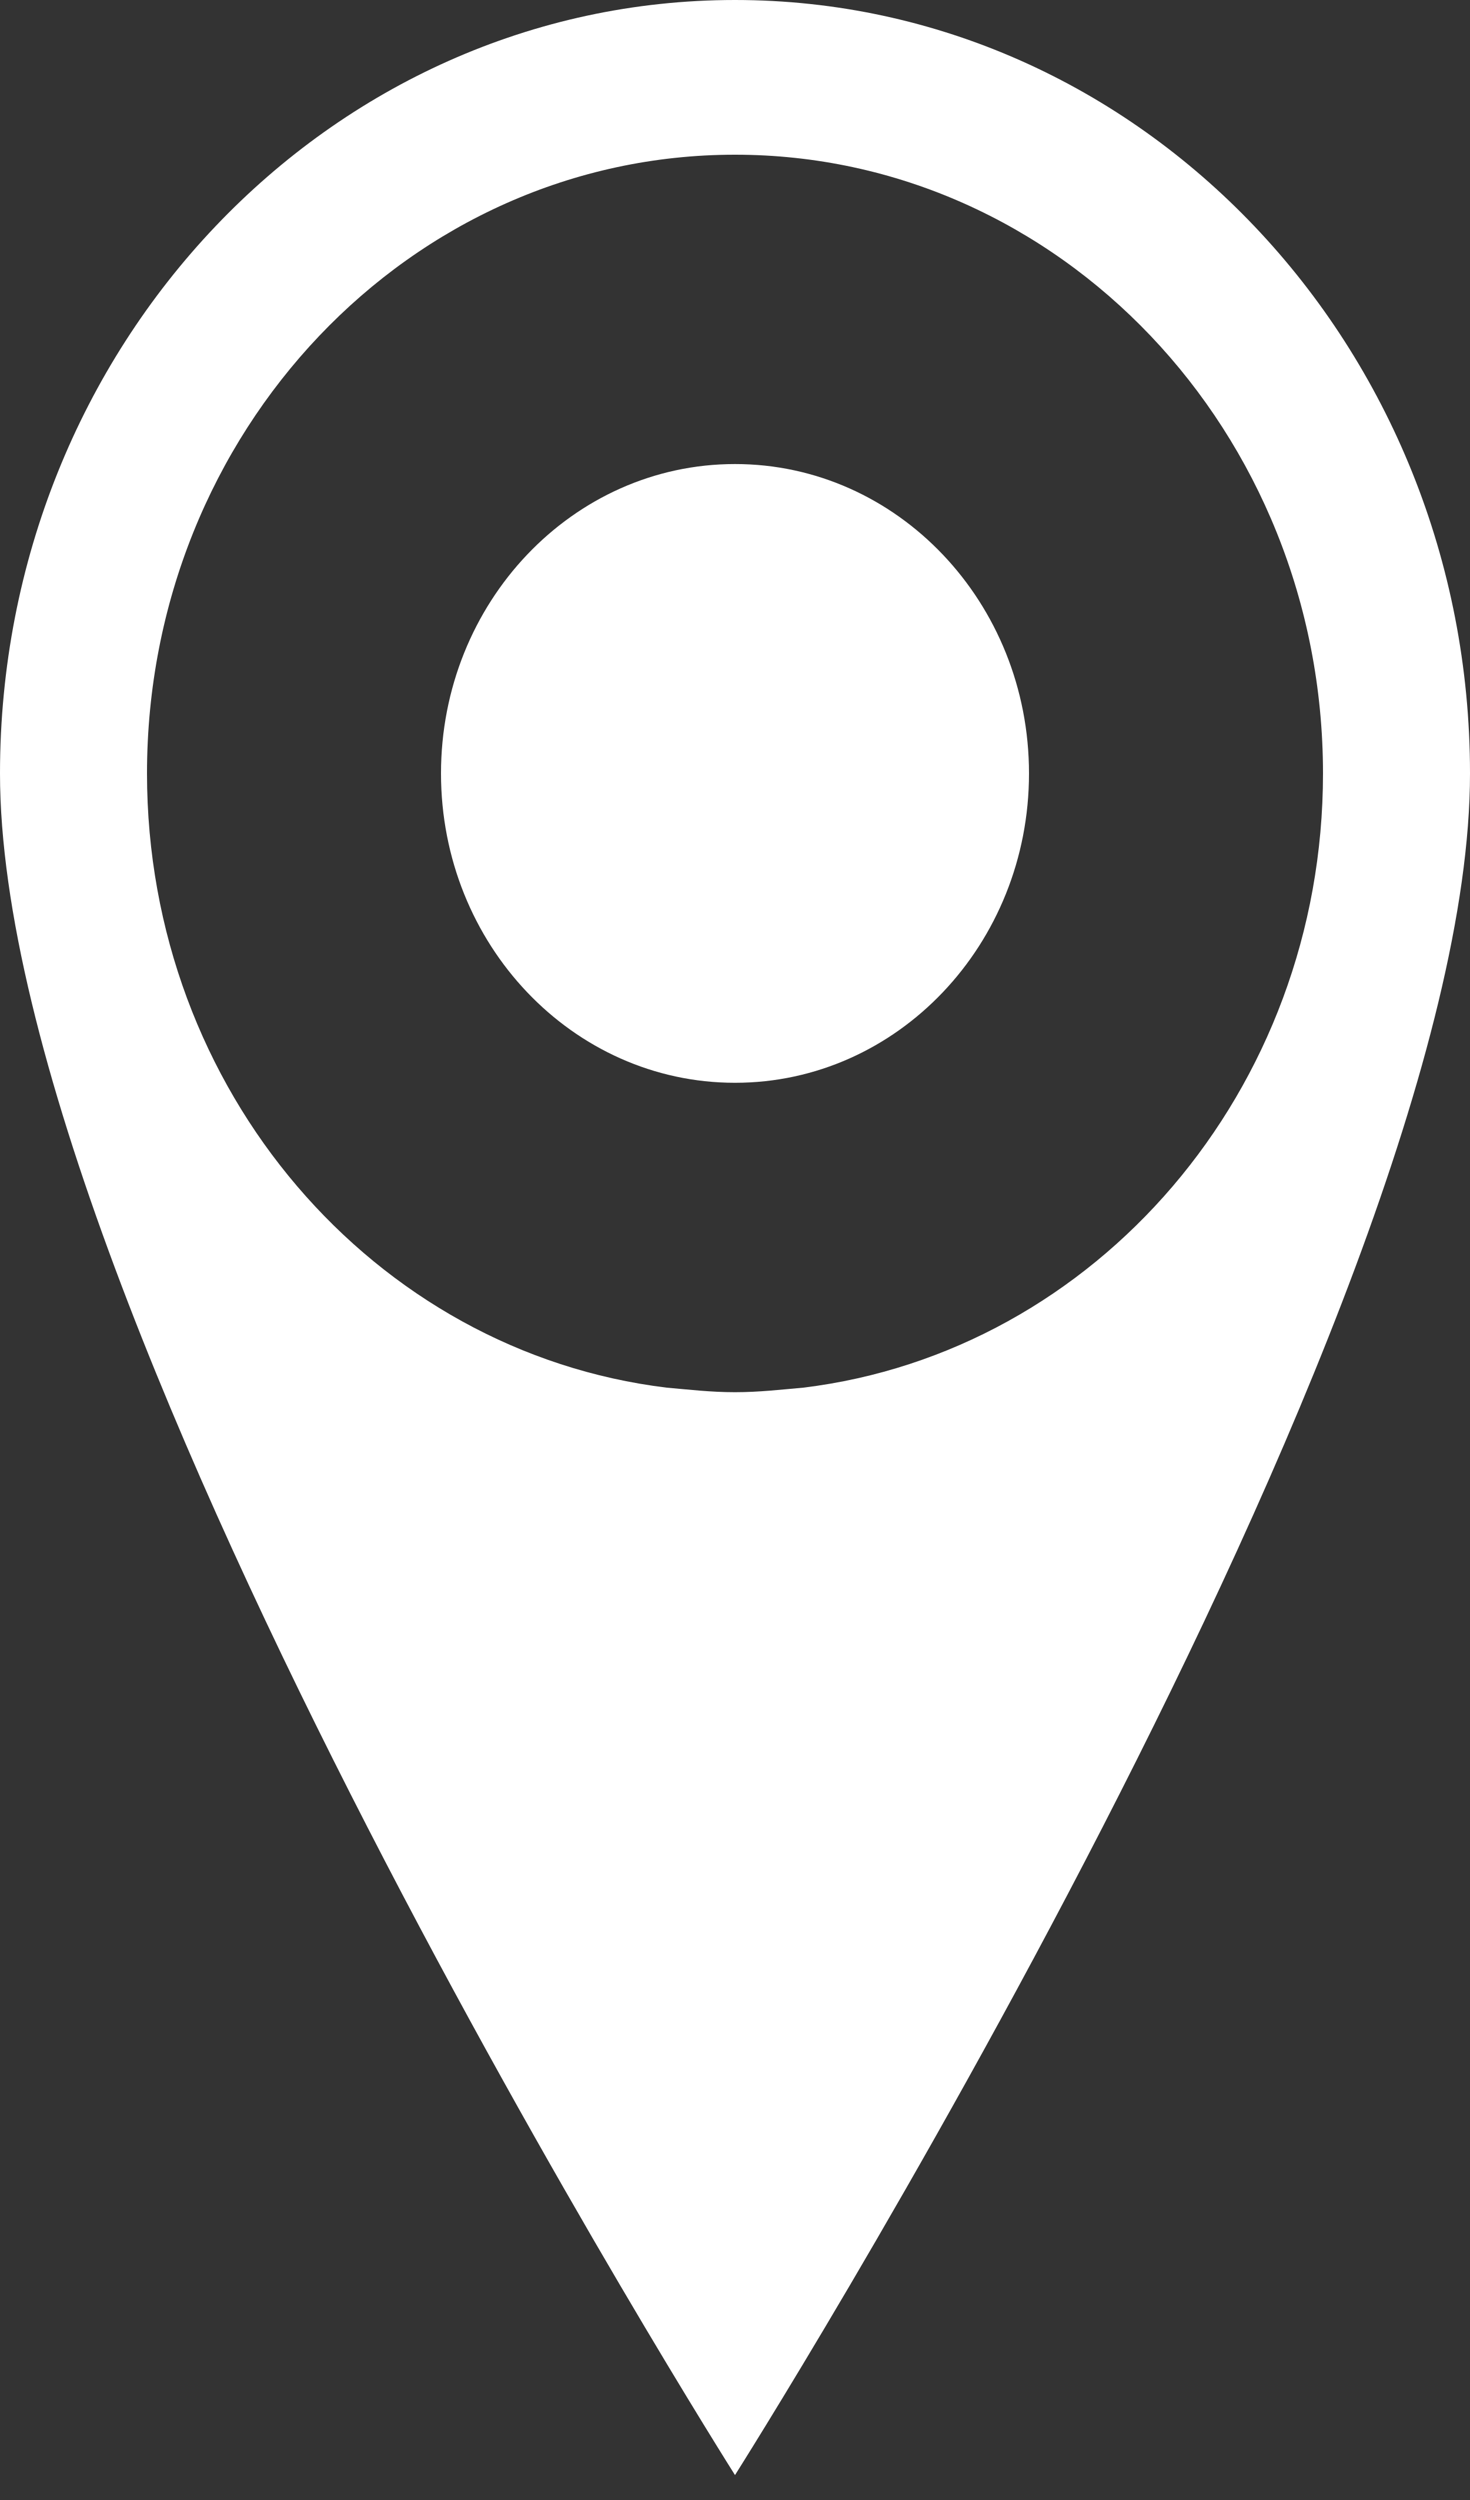
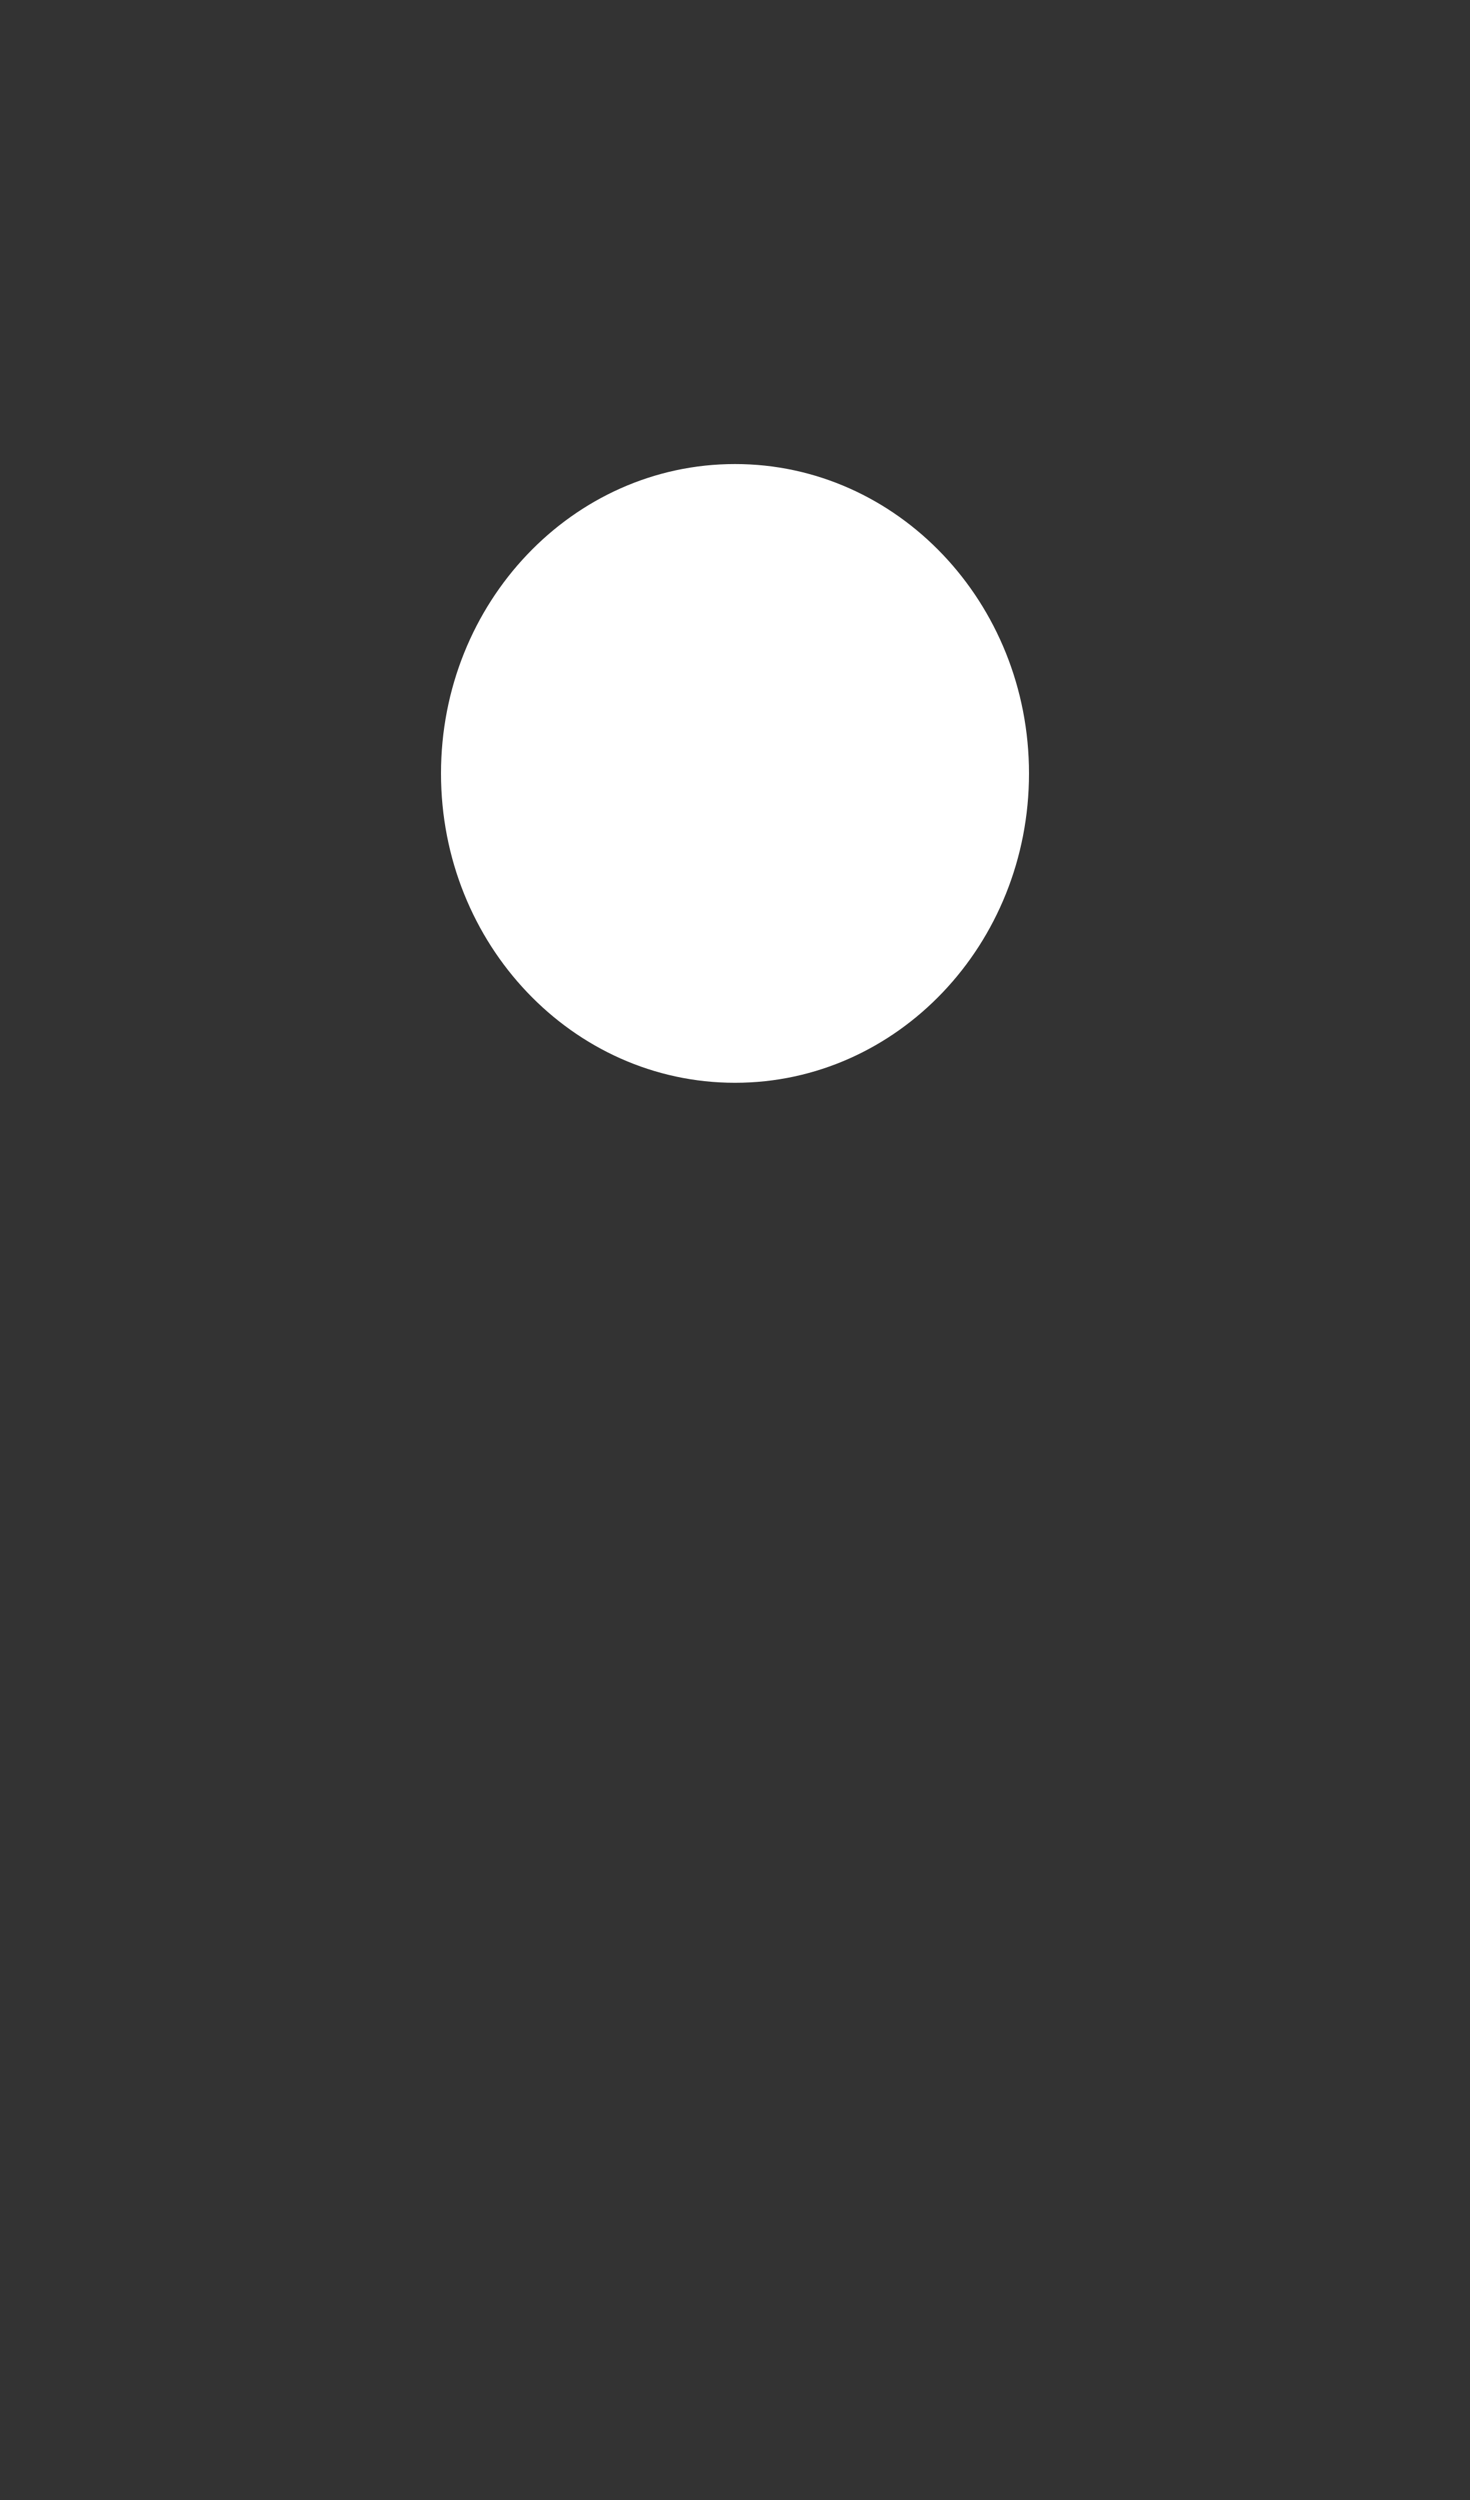
<svg xmlns="http://www.w3.org/2000/svg" width="20" height="34" viewBox="0 0 20 34" fill="none">
  <rect x="0" y="0" width="20" height="34" fill="#333333" stroke="none" />
-   <path d="M10 0C4.477 0 0 4.709 0 10.519C0 17.882 10 33.661 10 33.661C10 33.661 20 17.882 20 10.519C20 4.709 15.521 0 10 0ZM10.93 18.872C10.624 18.899 10.325 18.934 10 18.934C9.675 18.934 9.375 18.899 9.07 18.872C5.09 18.387 2 14.836 2 10.519C2 5.871 5.581 2.104 10 2.104C14.415 2.104 18 5.871 18 10.519C18 14.836 14.906 18.387 10.93 18.872Z" fill="white" />
  <path d="M10 14.726C12.209 14.726 14 12.843 14 10.519C14 8.195 12.209 6.311 10 6.311C7.791 6.311 6 8.195 6 10.519C6 12.843 7.791 14.726 10 14.726Z" fill="white" />
</svg>